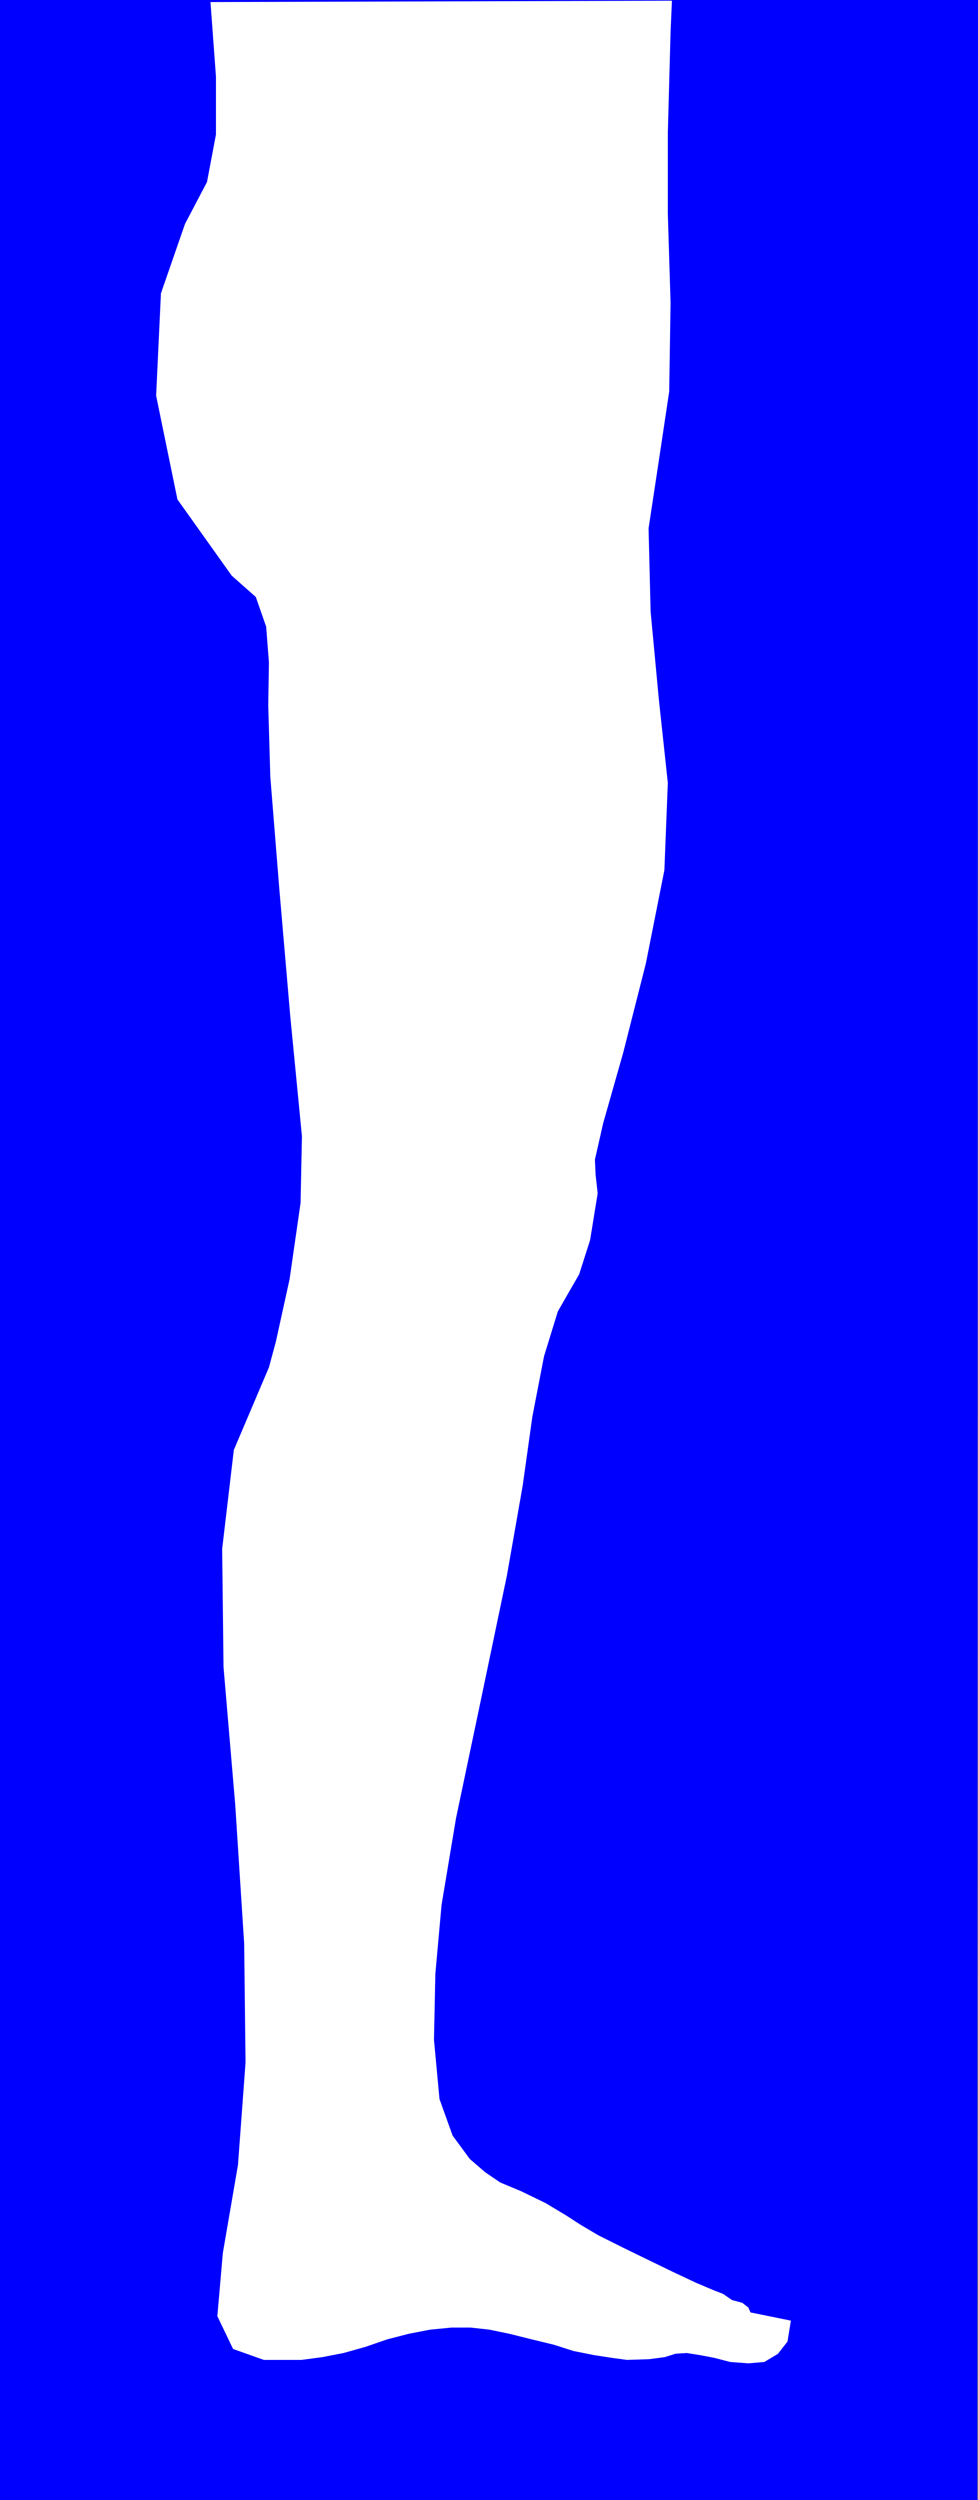
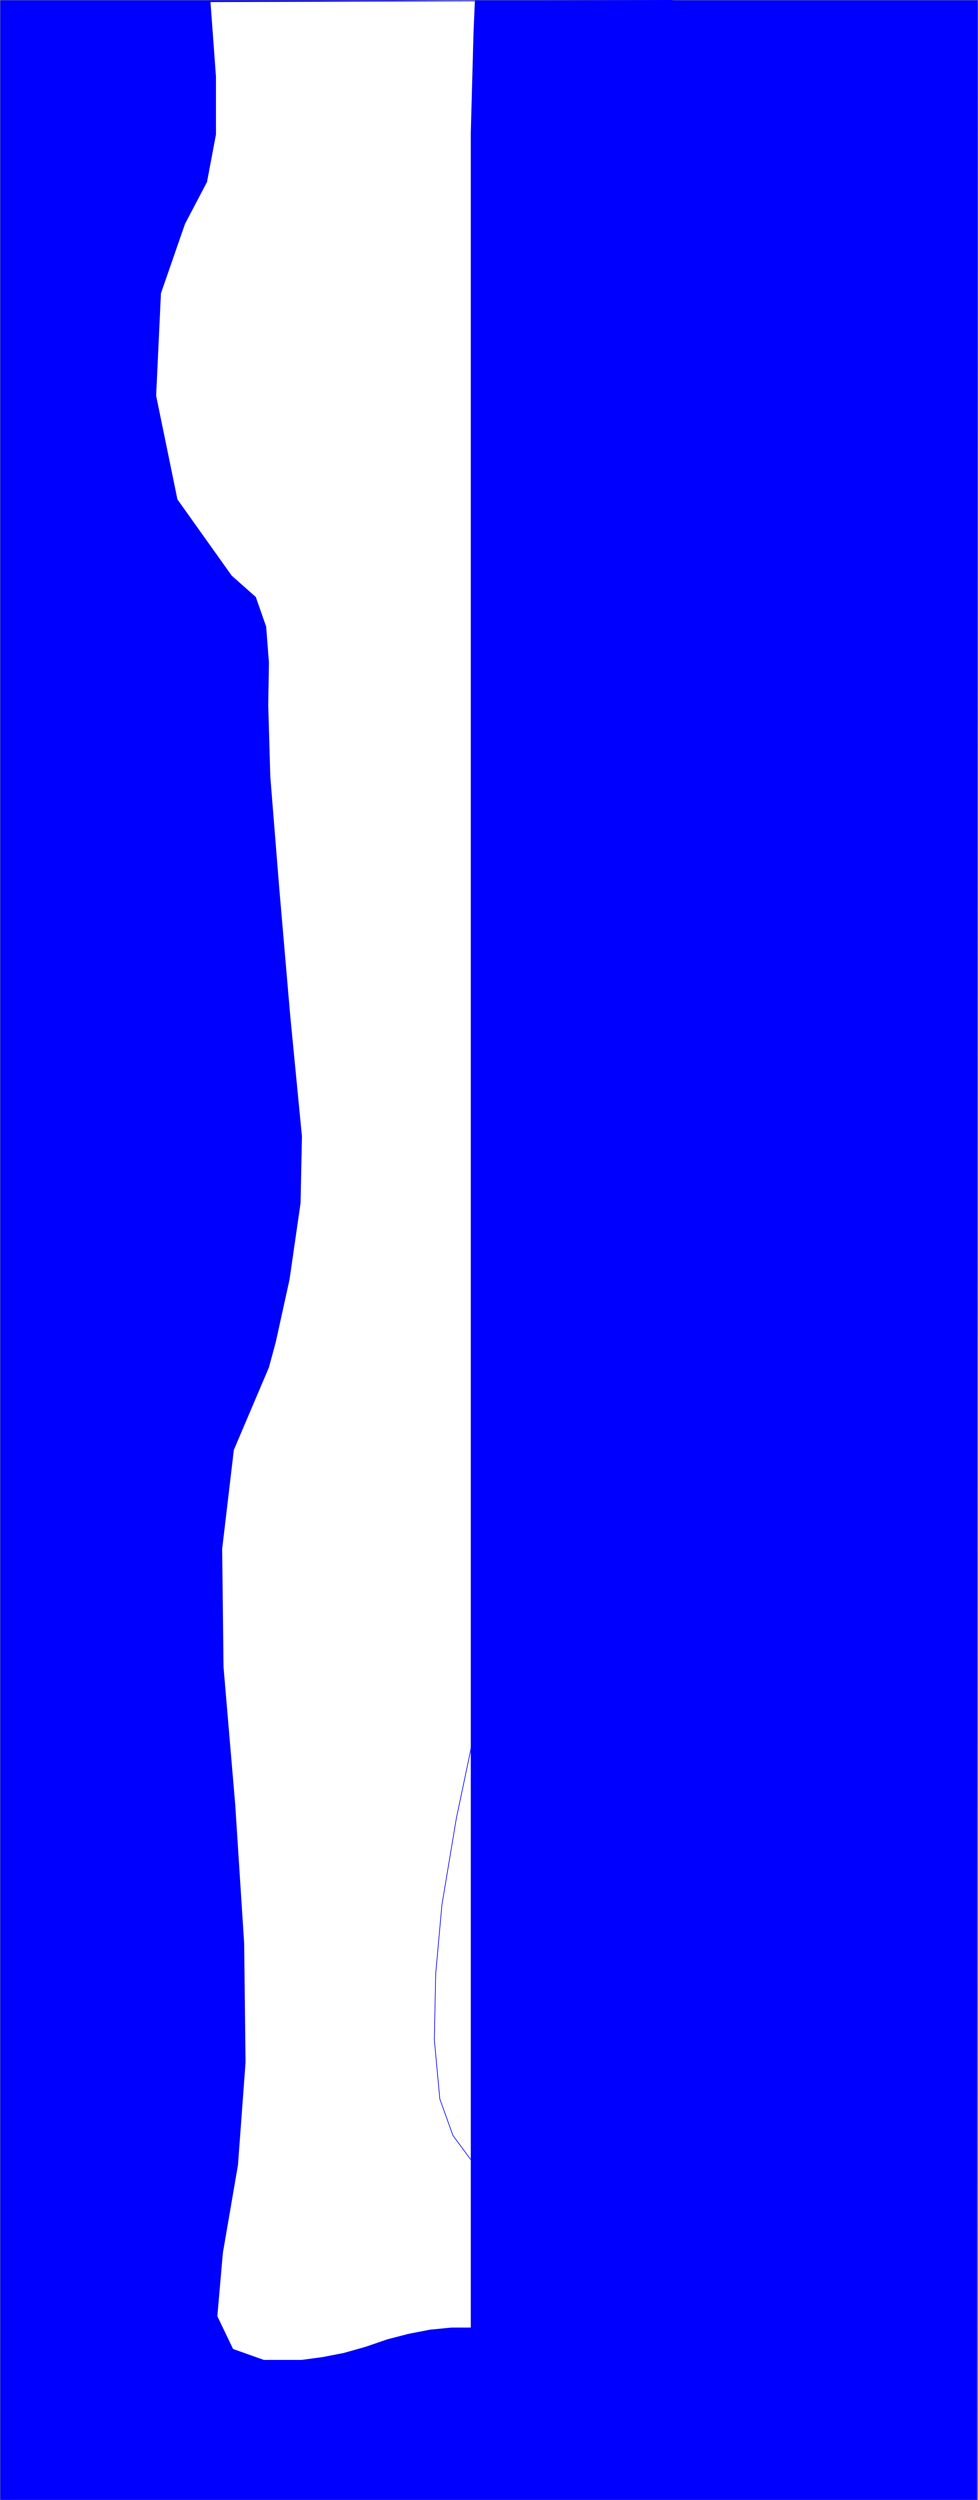
<svg xmlns="http://www.w3.org/2000/svg" xmlns:ns1="http://sodipodi.sourceforge.net/DTD/sodipodi-0.dtd" xmlns:ns2="http://www.inkscape.org/namespaces/inkscape" version="1.0" width="60.815mm" height="155.455mm" id="svg4" ns1:docname="Leg - Lateral View.wmf">
  <rect width="100%" height="100%" fill="#808080" stroke="none" />
  <ns1:namedview id="namedview4" pagecolor="#ffffff" bordercolor="#000000" borderopacity="0.25" ns2:showpageshadow="2" ns2:pageopacity="0.0" ns2:pagecheckerboard="0" ns2:deskcolor="#d1d1d1" ns2:document-units="mm" />
  <defs id="defs1">
    <pattern id="WMFhbasepattern" patternUnits="userSpaceOnUse" width="6" height="6" x="0" y="0" />
  </defs>
  <path style="fill:#0000ff;fill-opacity:1;fill-rule:evenodd;stroke:none" d="M 229.609,587.465 229.771,0.081 H 0.081 V 587.465 H 229.771 v 0 z" id="path1" />
-   <path style="fill:none;stroke:#0000ff;stroke-width:0.162px;stroke-linecap:round;stroke-linejoin:round;stroke-miterlimit:4;stroke-dasharray:none;stroke-opacity:1" d="M 229.609,587.465 229.771,0.081 H 0.081 V 587.465 H 229.771 v 0" id="path2" />
-   <path style="fill:#ffffff;fill-opacity:1;fill-rule:evenodd;stroke:none" d="M 49.381,0.404 50.674,18.017 v 13.574 l -2.101,11.15 -5.172,9.857 -5.657,16.321 -1.131,24.077 5.011,24.4 12.77,17.937 5.657,5.009 2.425,6.948 0.647,8.403 -0.162,10.019 0.485,16.805 2.101,26.178 2.586,30.056 2.748,28.278 -0.323,15.674 -2.586,17.937 -3.233,14.705 -1.616,5.979 -8.244,19.391 -2.748,23.269 0.323,27.794 2.748,32.318 2.101,32.641 0.323,27.955 -1.778,24.077 -3.556,20.684 -1.293,14.866 3.718,7.756 7.274,2.585 h 8.89 l 4.849,-0.646 5.011,-0.97 5.172,-1.454 5.172,-1.778 5.011,-1.293 5.011,-0.97 5.011,-0.485 h 4.526 l 4.364,0.485 4.688,0.97 5.172,1.293 5.334,1.293 4.526,1.454 4.849,0.97 4.203,0.646 3.556,0.485 5.172,-0.162 3.718,-0.485 2.586,-0.808 2.586,-0.162 3.071,0.485 3.394,0.646 3.718,0.97 4.364,0.323 3.718,-0.323 3.233,-1.939 2.263,-2.909 0.808,-5.009 -9.537,-1.939 -0.485,-1.131 -1.455,-1.131 -2.425,-0.646 -2.101,-1.454 -2.101,-0.808 -4.203,-1.778 -5.496,-2.585 -5.657,-2.747 -5.981,-2.909 -5.819,-2.909 -4.364,-2.585 -3.233,-2.101 -4.849,-2.909 -5.657,-2.747 -5.011,-2.101 -3.556,-2.424 -3.556,-3.07 -4.041,-5.494 -3.071,-8.564 -1.293,-13.897 0.323,-15.513 1.455,-16.159 3.394,-20.36 5.981,-28.44 5.981,-28.602 3.718,-21.168 2.263,-16.159 2.748,-14.22 3.233,-10.503 2.586,-4.525 2.425,-4.201 2.586,-8.08 1.778,-10.988 -0.485,-4.363 -0.162,-3.555 1.94,-8.564 4.688,-16.482 5.334,-21.007 4.364,-21.976 0.808,-20.522 -2.101,-19.553 -1.94,-20.684 -0.485,-19.553 2.425,-15.998 2.425,-16.159 0.323,-20.845 -0.647,-21.007 V 31.268 l 0.647,-23.754 0.323,-7.433 z" id="path3" />
+   <path style="fill:#ffffff;fill-opacity:1;fill-rule:evenodd;stroke:none" d="M 49.381,0.404 50.674,18.017 v 13.574 l -2.101,11.15 -5.172,9.857 -5.657,16.321 -1.131,24.077 5.011,24.4 12.77,17.937 5.657,5.009 2.425,6.948 0.647,8.403 -0.162,10.019 0.485,16.805 2.101,26.178 2.586,30.056 2.748,28.278 -0.323,15.674 -2.586,17.937 -3.233,14.705 -1.616,5.979 -8.244,19.391 -2.748,23.269 0.323,27.794 2.748,32.318 2.101,32.641 0.323,27.955 -1.778,24.077 -3.556,20.684 -1.293,14.866 3.718,7.756 7.274,2.585 h 8.89 l 4.849,-0.646 5.011,-0.97 5.172,-1.454 5.172,-1.778 5.011,-1.293 5.011,-0.97 5.011,-0.485 h 4.526 V 31.268 l 0.647,-23.754 0.323,-7.433 z" id="path3" />
  <path style="fill:none;stroke:#0000ff;stroke-width:0.162px;stroke-linecap:round;stroke-linejoin:round;stroke-miterlimit:4;stroke-dasharray:none;stroke-opacity:1" d="M 49.381,0.404 50.674,18.017 v 13.574 l -2.101,11.15 -5.172,9.857 -5.657,16.321 -1.131,24.077 5.011,24.4 12.77,17.937 5.657,5.009 2.425,6.948 0.647,8.403 -0.162,10.019 0.485,16.805 2.101,26.178 2.586,30.056 2.748,28.278 -0.323,15.674 -2.586,17.937 -3.233,14.705 -1.616,5.979 -8.244,19.391 -2.748,23.269 0.323,27.794 2.748,32.318 2.101,32.641 0.323,27.955 -1.778,24.077 -3.556,20.684 -1.293,14.866 3.718,7.756 7.274,2.585 h 8.89 l 4.849,-0.646 5.011,-0.97 5.172,-1.454 5.172,-1.778 5.011,-1.293 5.011,-0.97 5.011,-0.485 h 4.526 l 4.364,0.485 4.688,0.97 5.172,1.293 5.334,1.293 4.526,1.454 4.849,0.97 4.203,0.646 3.556,0.485 5.172,-0.162 3.718,-0.485 2.586,-0.808 2.586,-0.162 3.071,0.485 3.394,0.646 3.718,0.97 4.364,0.323 3.718,-0.323 3.233,-1.939 2.263,-2.909 0.808,-5.009 -9.537,-1.939 -0.485,-1.131 -1.455,-1.131 -2.425,-0.646 -2.101,-1.454 -2.101,-0.808 -4.203,-1.778 -5.496,-2.585 -5.657,-2.747 -5.981,-2.909 -5.819,-2.909 -4.364,-2.585 -3.233,-2.101 -4.849,-2.909 -5.657,-2.747 -5.011,-2.101 -3.556,-2.424 -3.556,-3.07 -4.041,-5.494 -3.071,-8.564 -1.293,-13.897 0.323,-15.513 1.455,-16.159 3.394,-20.36 5.981,-28.44 5.981,-28.602 3.718,-21.168 2.263,-16.159 2.748,-14.22 3.233,-10.503 2.586,-4.525 2.425,-4.201 2.586,-8.08 1.778,-10.988 -0.485,-4.363 -0.162,-3.555 1.94,-8.564 4.688,-16.482 5.334,-21.007 4.364,-21.976 0.808,-20.522 -2.101,-19.553 -1.94,-20.684 -0.485,-19.553 2.425,-15.998 2.425,-16.159 0.323,-20.845 -0.647,-21.007 V 31.268 L 157.68,7.514 158.003,0.081 49.381,0.404 v 0" id="path4" />
</svg>